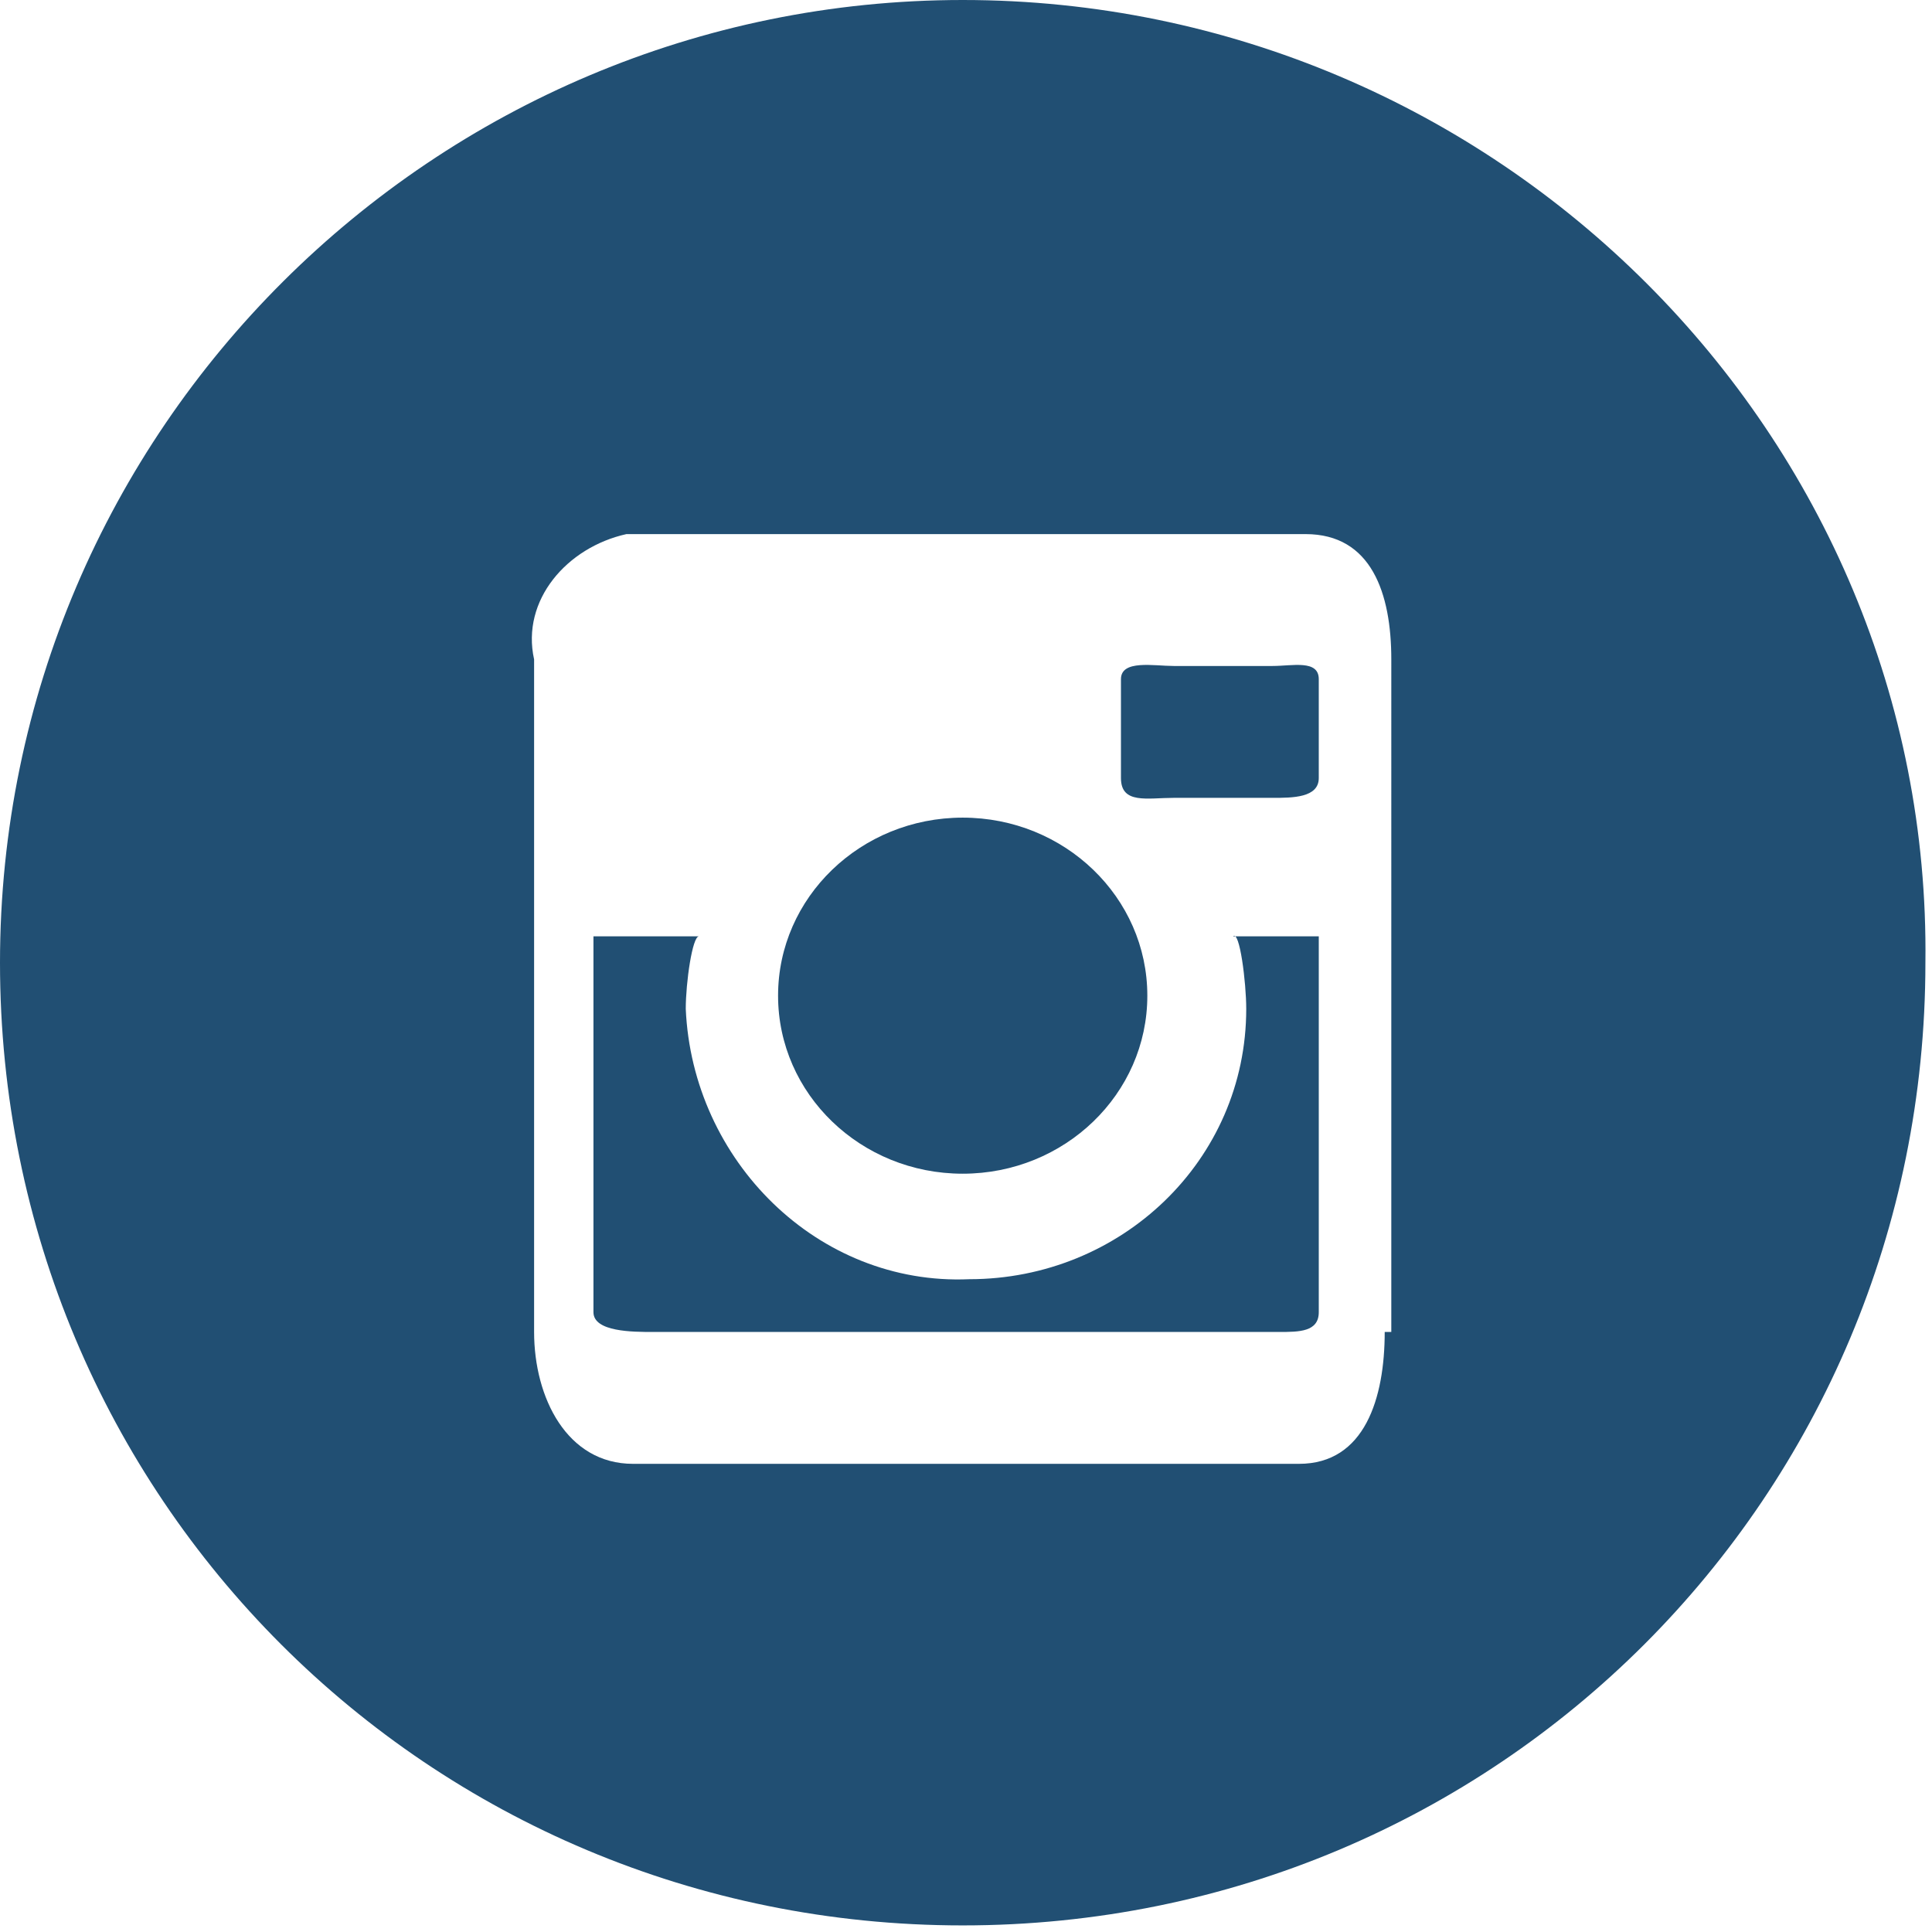
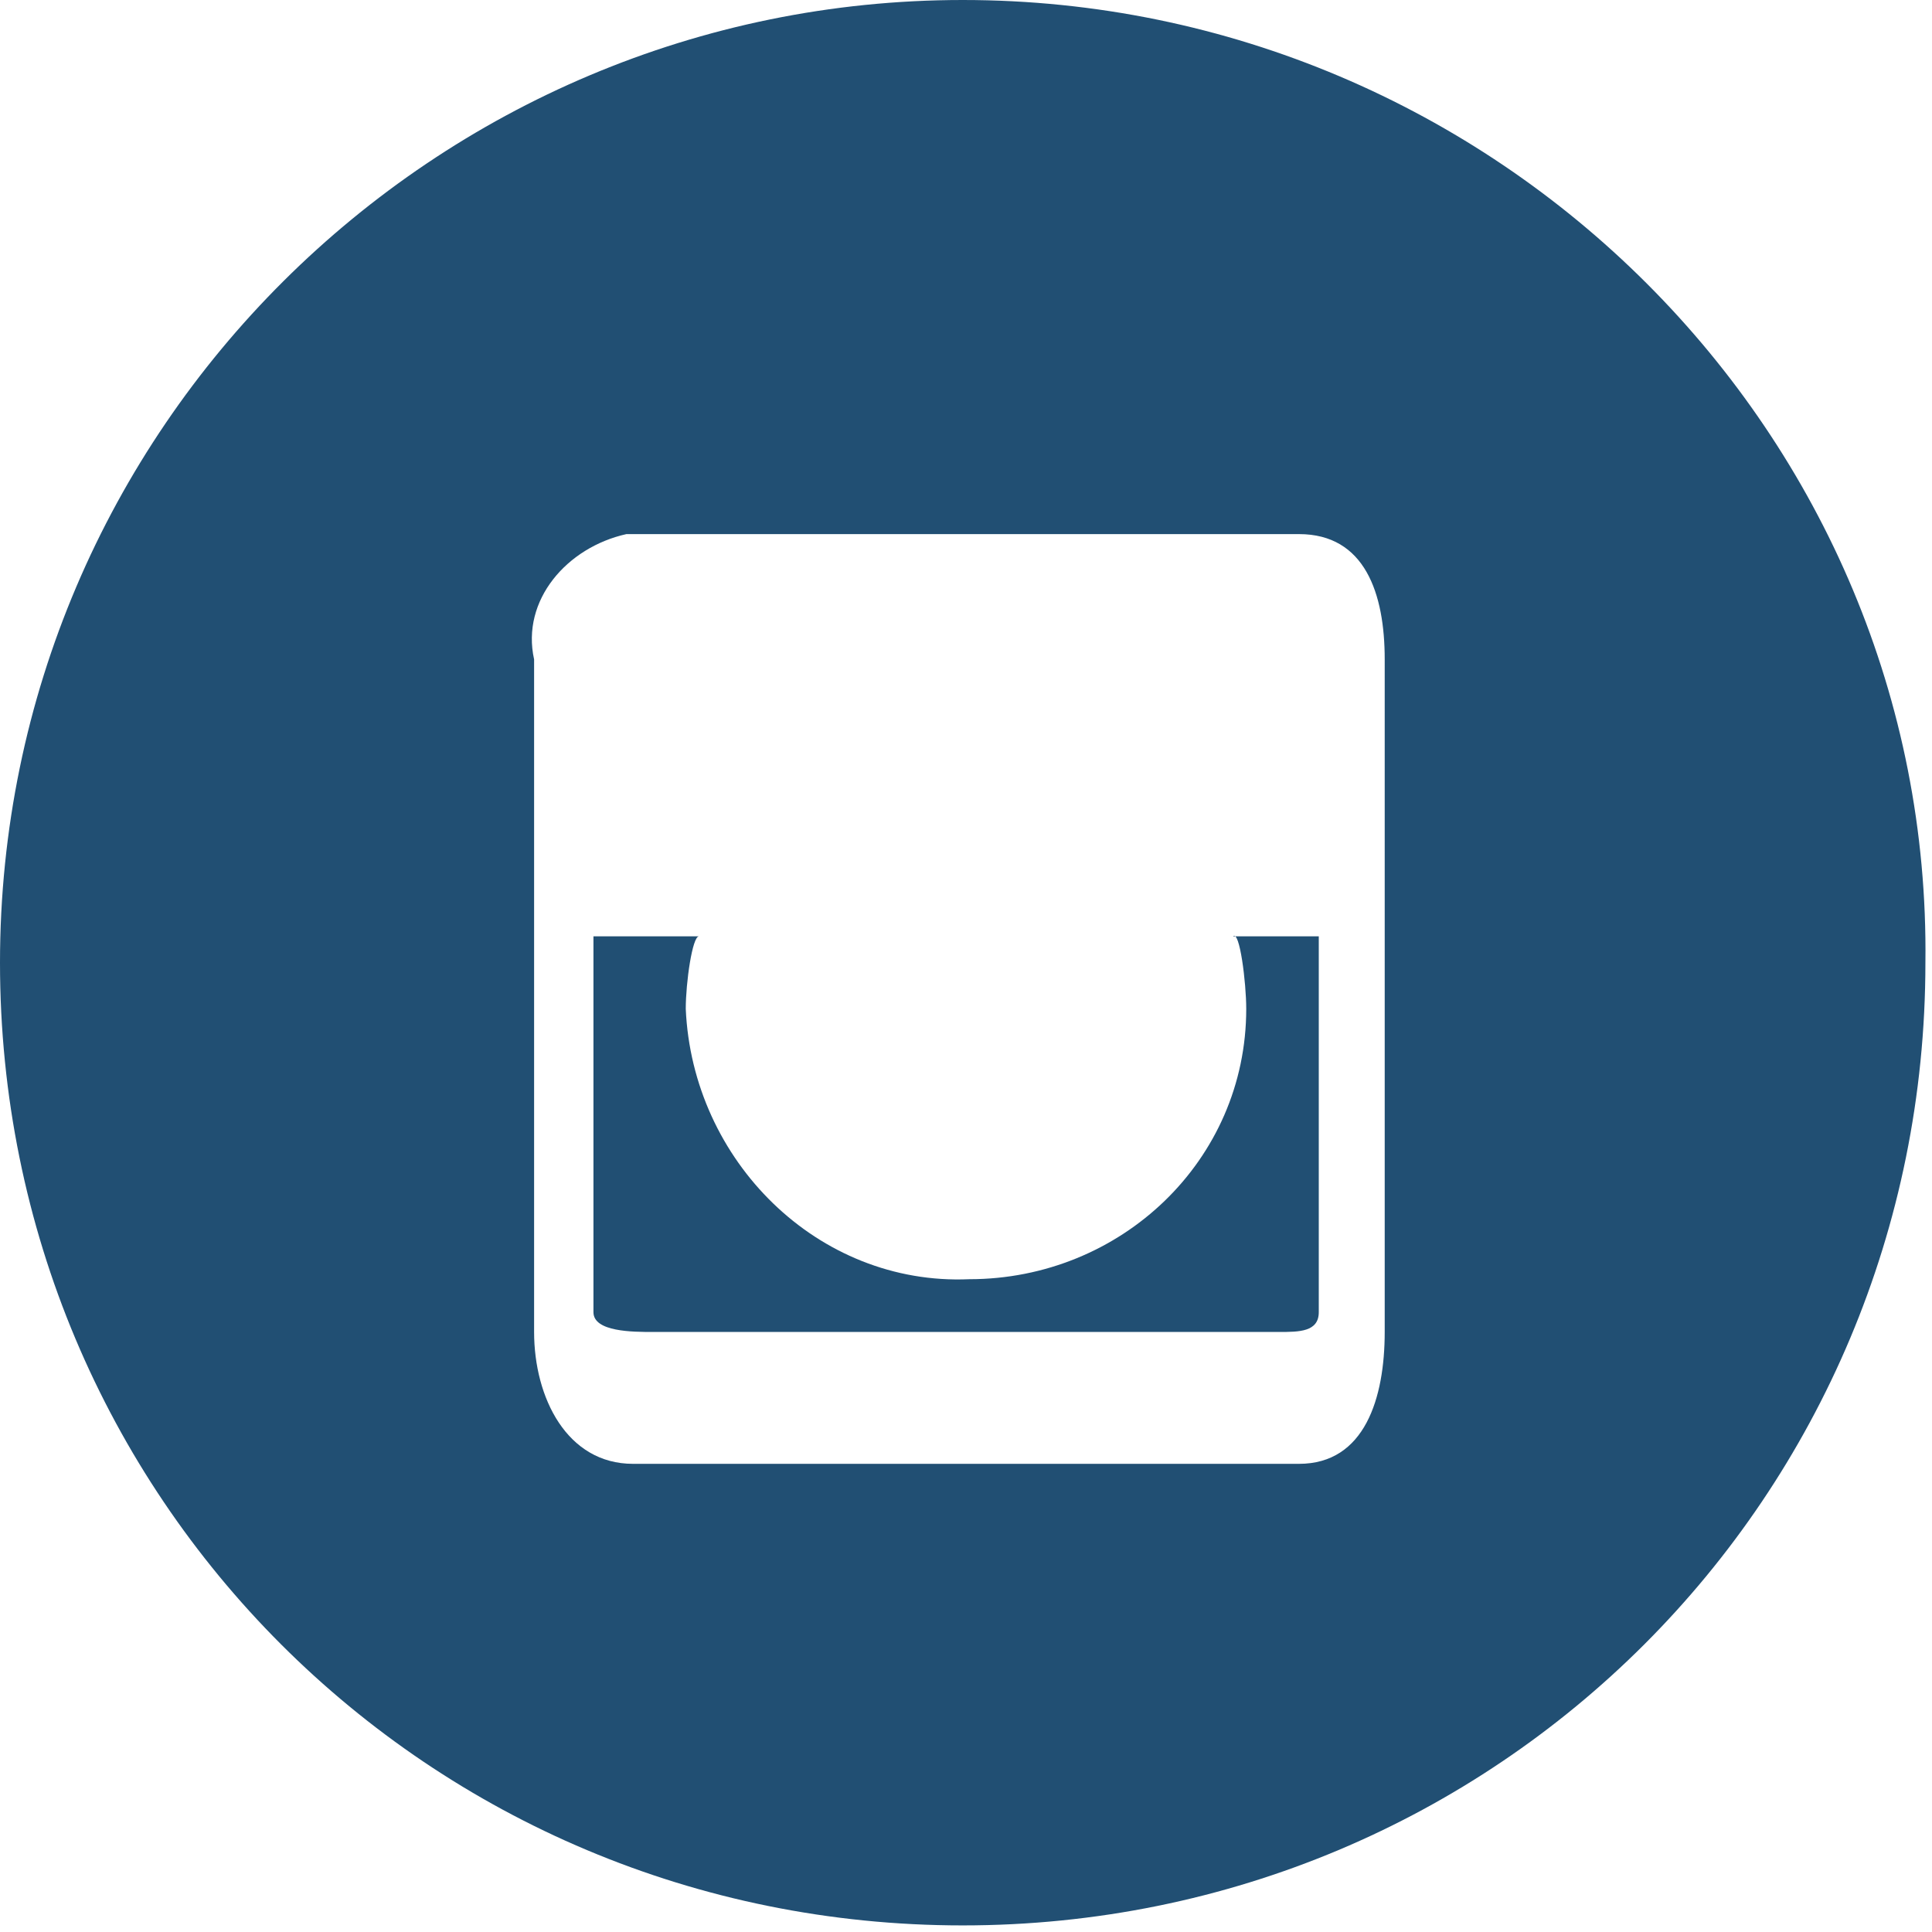
<svg xmlns="http://www.w3.org/2000/svg" version="1.1" id="圖層_1" x="0px" y="0px" viewBox="0 0 29.3 29.3" style="enable-background:new 0 0 29.3 29.3;" xml:space="preserve">
  <style type="text/css">
	.st0{fill:#214F73;}
</style>
  <g id="圖層_2_1_">
    <g id="圖層_1-2">
      <path class="st0" d="M18.9,15.3c0,2.3-1.9,4.1-4.2,4.1c0,0,0,0,0,0c-2.3,0.1-4.2-1.8-4.3-4.1c0,0,0,0,0,0c0-0.4,0.1-1.1,0.2-1.1H9    v5.7c0,0.3,0.6,0.3,0.9,0.3h9.5c0.3,0,0.6,0,0.6-0.3v-5.7h-1.3C18.8,14.1,18.9,14.9,18.9,15.3z" />
-       <path class="st0" d="M14.6,0C6.6,0,0,6.5,0,14.6s6.5,14.6,14.6,14.6c8.1,0,14.6-6.5,14.6-14.6c0,0,0,0,0,0C29.3,6.6,22.7,0,14.6,0    C14.6,0,14.6,0,14.6,0z M21,20.2c0,1-0.3,2-1.3,2H9.6c-1,0-1.5-1-1.5-2V10C7.9,9.1,8.6,8.3,9.5,8.1c0,0,0.1,0,0.1,0h10.2    c1,0,1.3,0.9,1.3,1.9V20.2z" />
-       <ellipse class="st0" cx="14.6" cy="15.1" rx="2.8" ry="2.7" />
-       <path class="st0" d="M17.8,12.1h1.5c0.3,0,0.7,0,0.7-0.3v-1.5c0-0.3-0.4-0.2-0.7-0.2h-1.5c-0.3,0-0.8-0.1-0.8,0.2v1.5    C17,12.2,17.4,12.1,17.8,12.1z" />
+       <path class="st0" d="M14.6,0C6.6,0,0,6.5,0,14.6s6.5,14.6,14.6,14.6c8.1,0,14.6-6.5,14.6-14.6c0,0,0,0,0,0C29.3,6.6,22.7,0,14.6,0    C14.6,0,14.6,0,14.6,0z M21,20.2c0,1-0.3,2-1.3,2H9.6c-1,0-1.5-1-1.5-2V10C7.9,9.1,8.6,8.3,9.5,8.1h10.2    c1,0,1.3,0.9,1.3,1.9V20.2z" />
    </g>
  </g>
</svg>